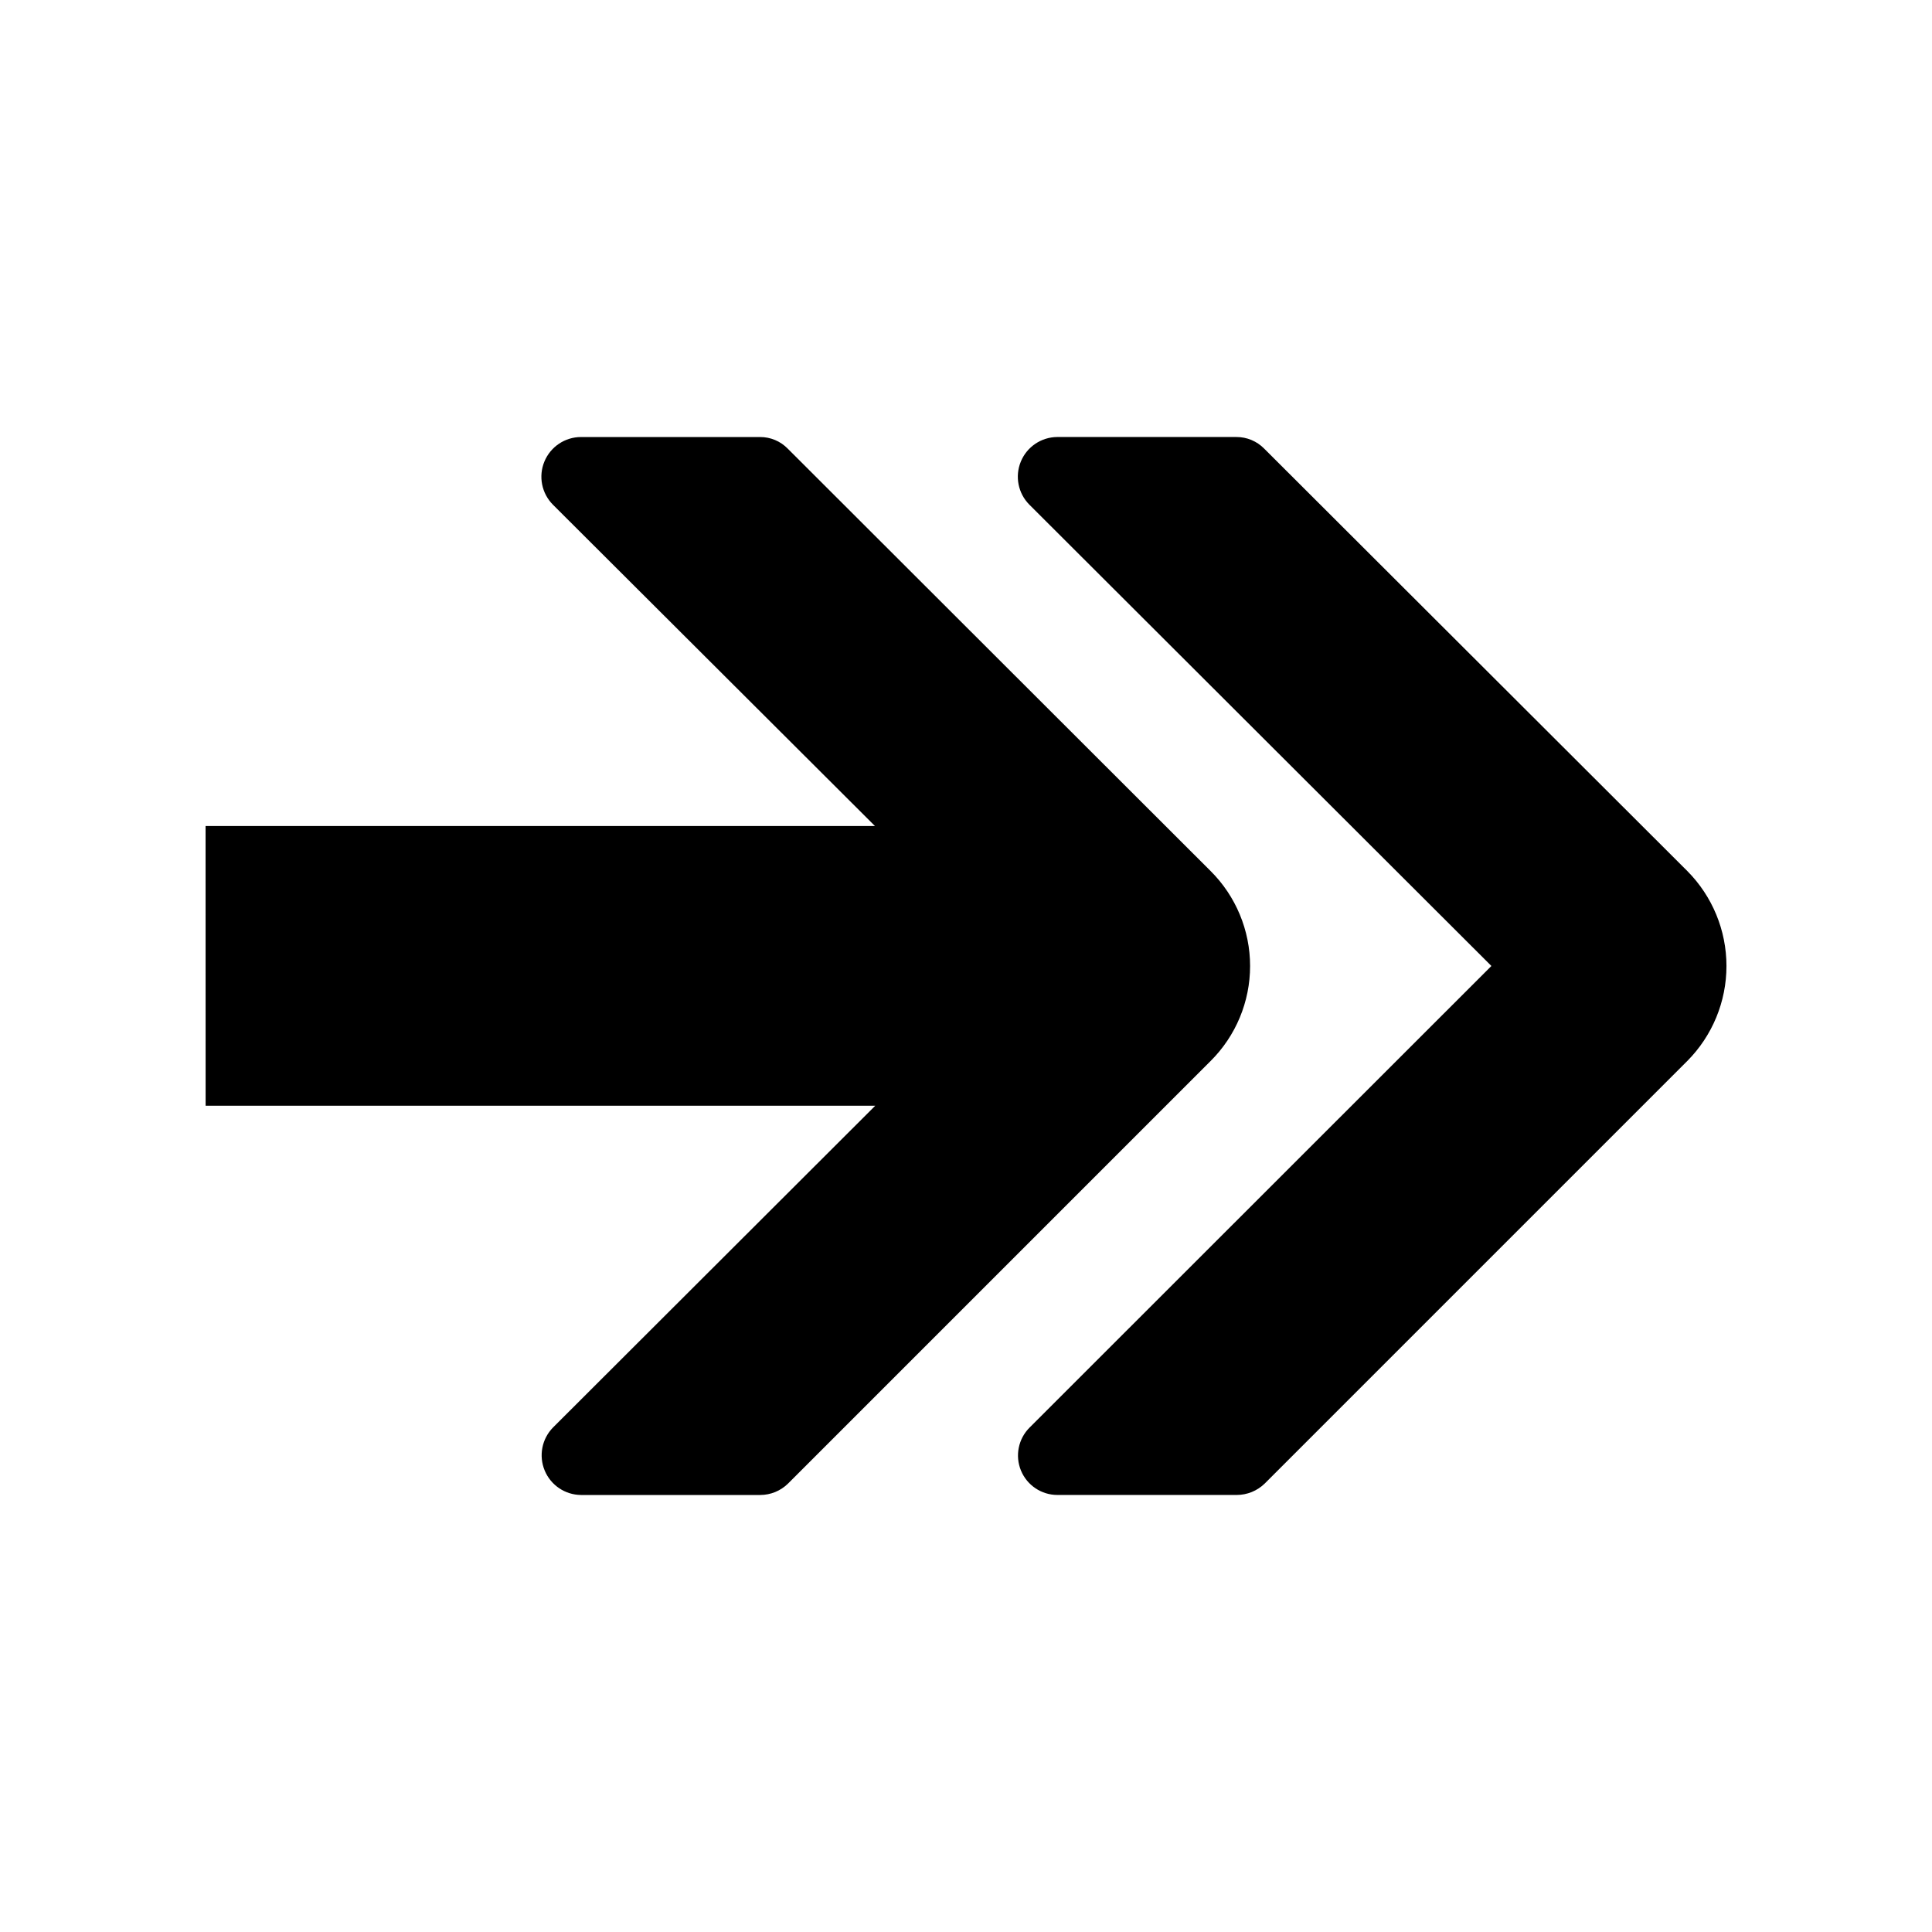
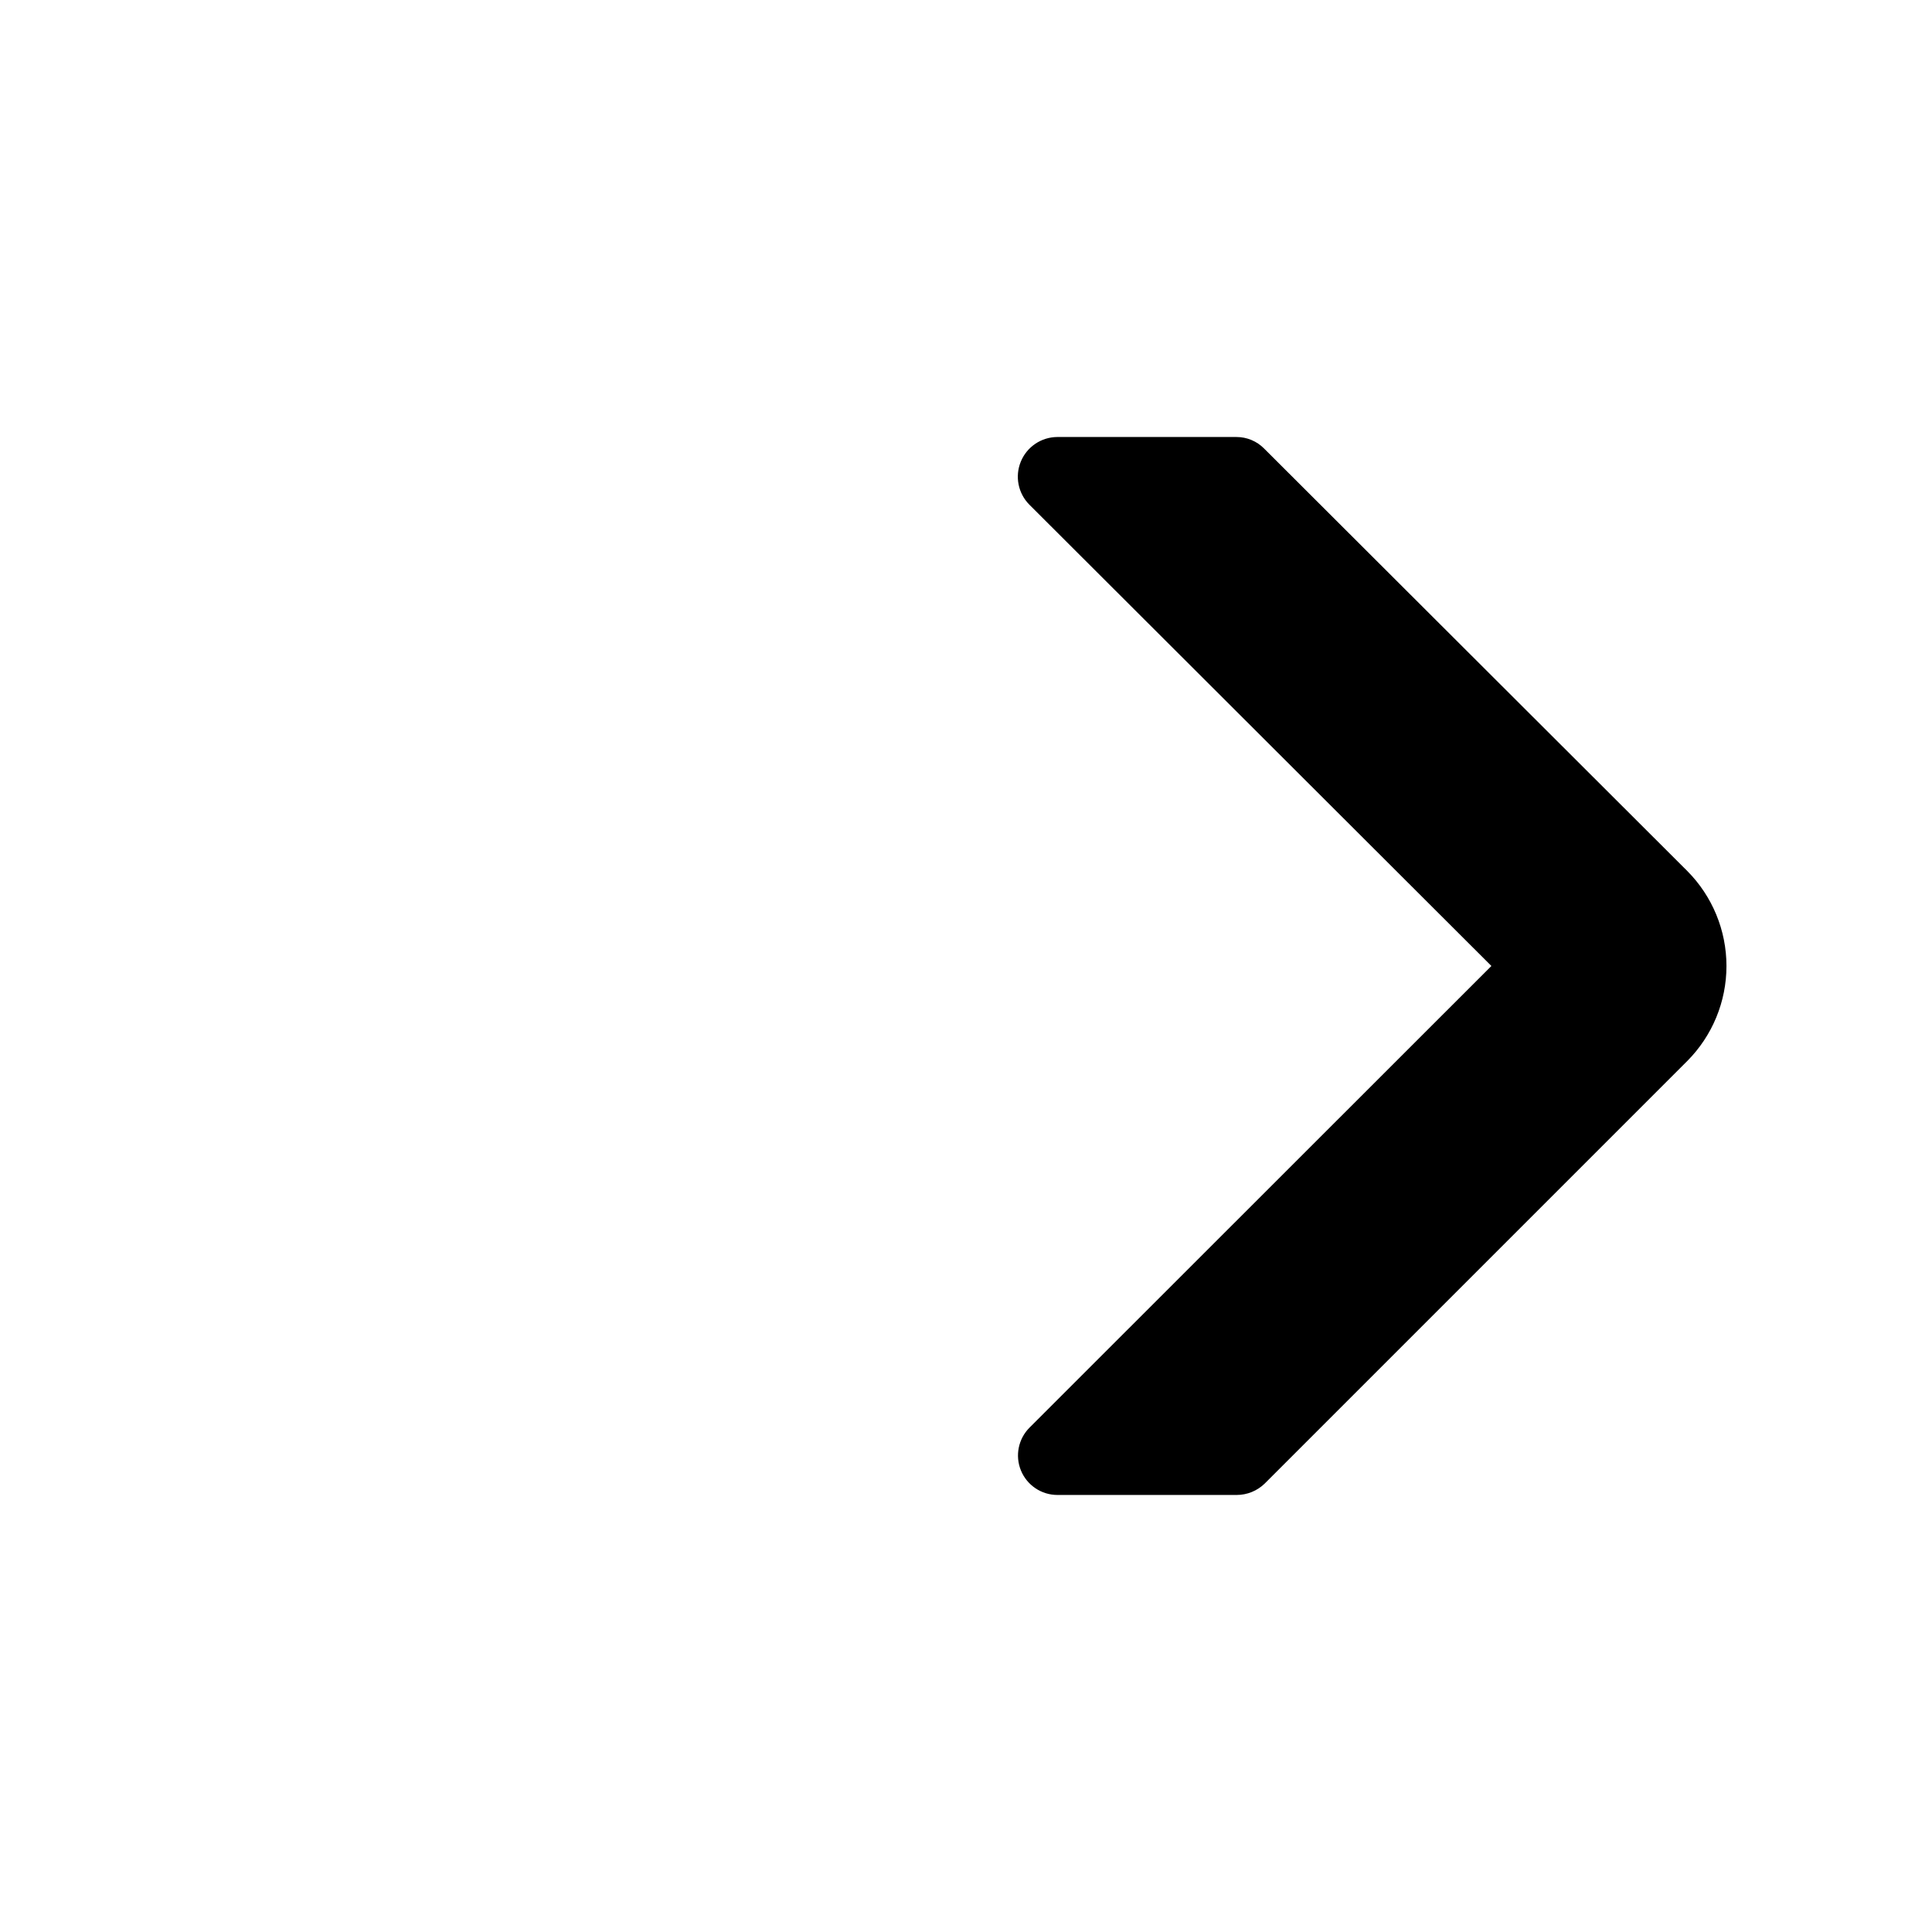
<svg xmlns="http://www.w3.org/2000/svg" fill="#000000" width="800px" height="800px" version="1.1" viewBox="144 144 512 512">
  <g>
    <path d="m416.81 277.76c-2.996-3-3.894-7.504-2.285-11.426 1.609-3.922 5.414-6.492 9.652-6.523h47.484c2.773-0.008 5.43 1.105 7.371 3.086l112.1 111.91c6.66 6.691 10.398 15.75 10.398 25.191s-3.738 18.496-10.398 25.188l-111.97 111.97c-1.988 1.938-4.656 3.023-7.434 3.023h-47.48c-4.242 0.008-8.066-2.551-9.684-6.473-1.613-3.922-0.699-8.43 2.312-11.414l122.36-122.3z" />
-     <path d="m198.48 362.91h177.4l-85.332-85.145c-3.004-3.008-3.902-7.527-2.277-11.453 1.629-3.93 5.457-6.492 9.707-6.496h47.422c2.773-0.016 5.434 1.098 7.367 3.086l112.04 111.91c6.707 6.668 10.48 15.734 10.48 25.191s-3.773 18.523-10.48 25.188l-111.97 111.97c-1.965 1.934-4.609 3.019-7.367 3.023h-47.484c-4.223-0.031-8.02-2.582-9.637-6.481-1.621-3.902-0.754-8.391 2.207-11.406l85.395-85.27h-177.46z" />
  </g>
</svg>